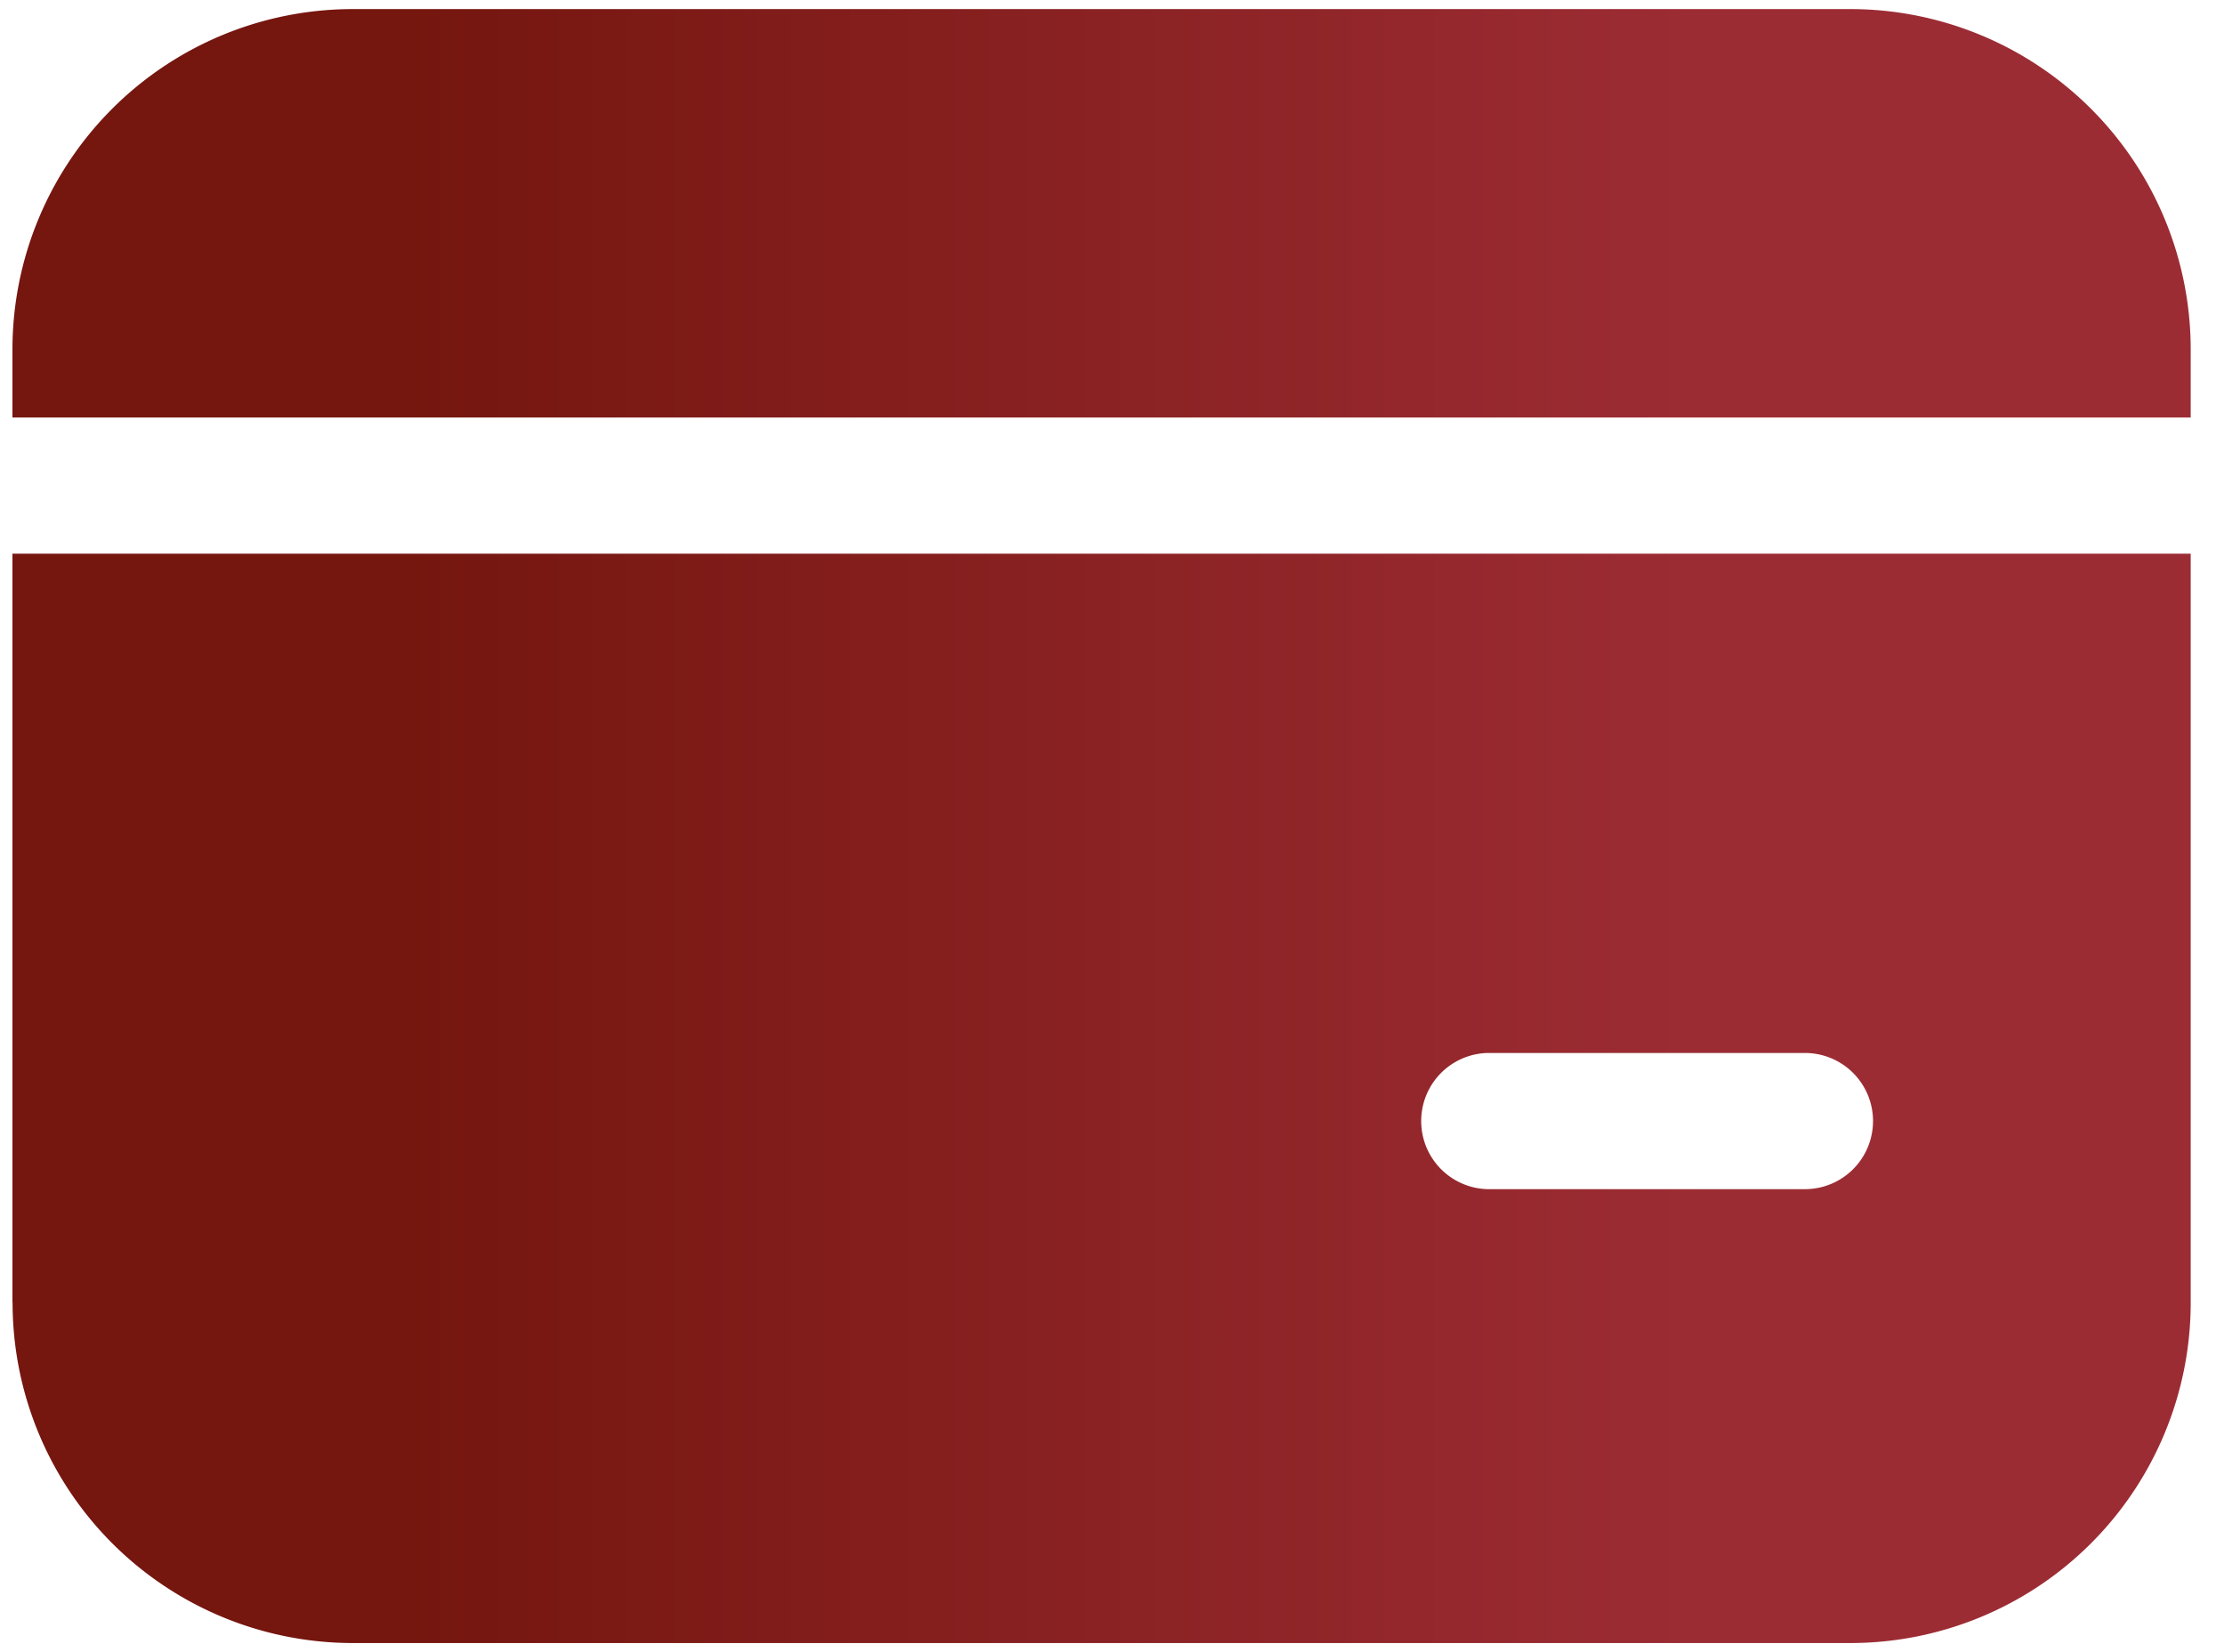
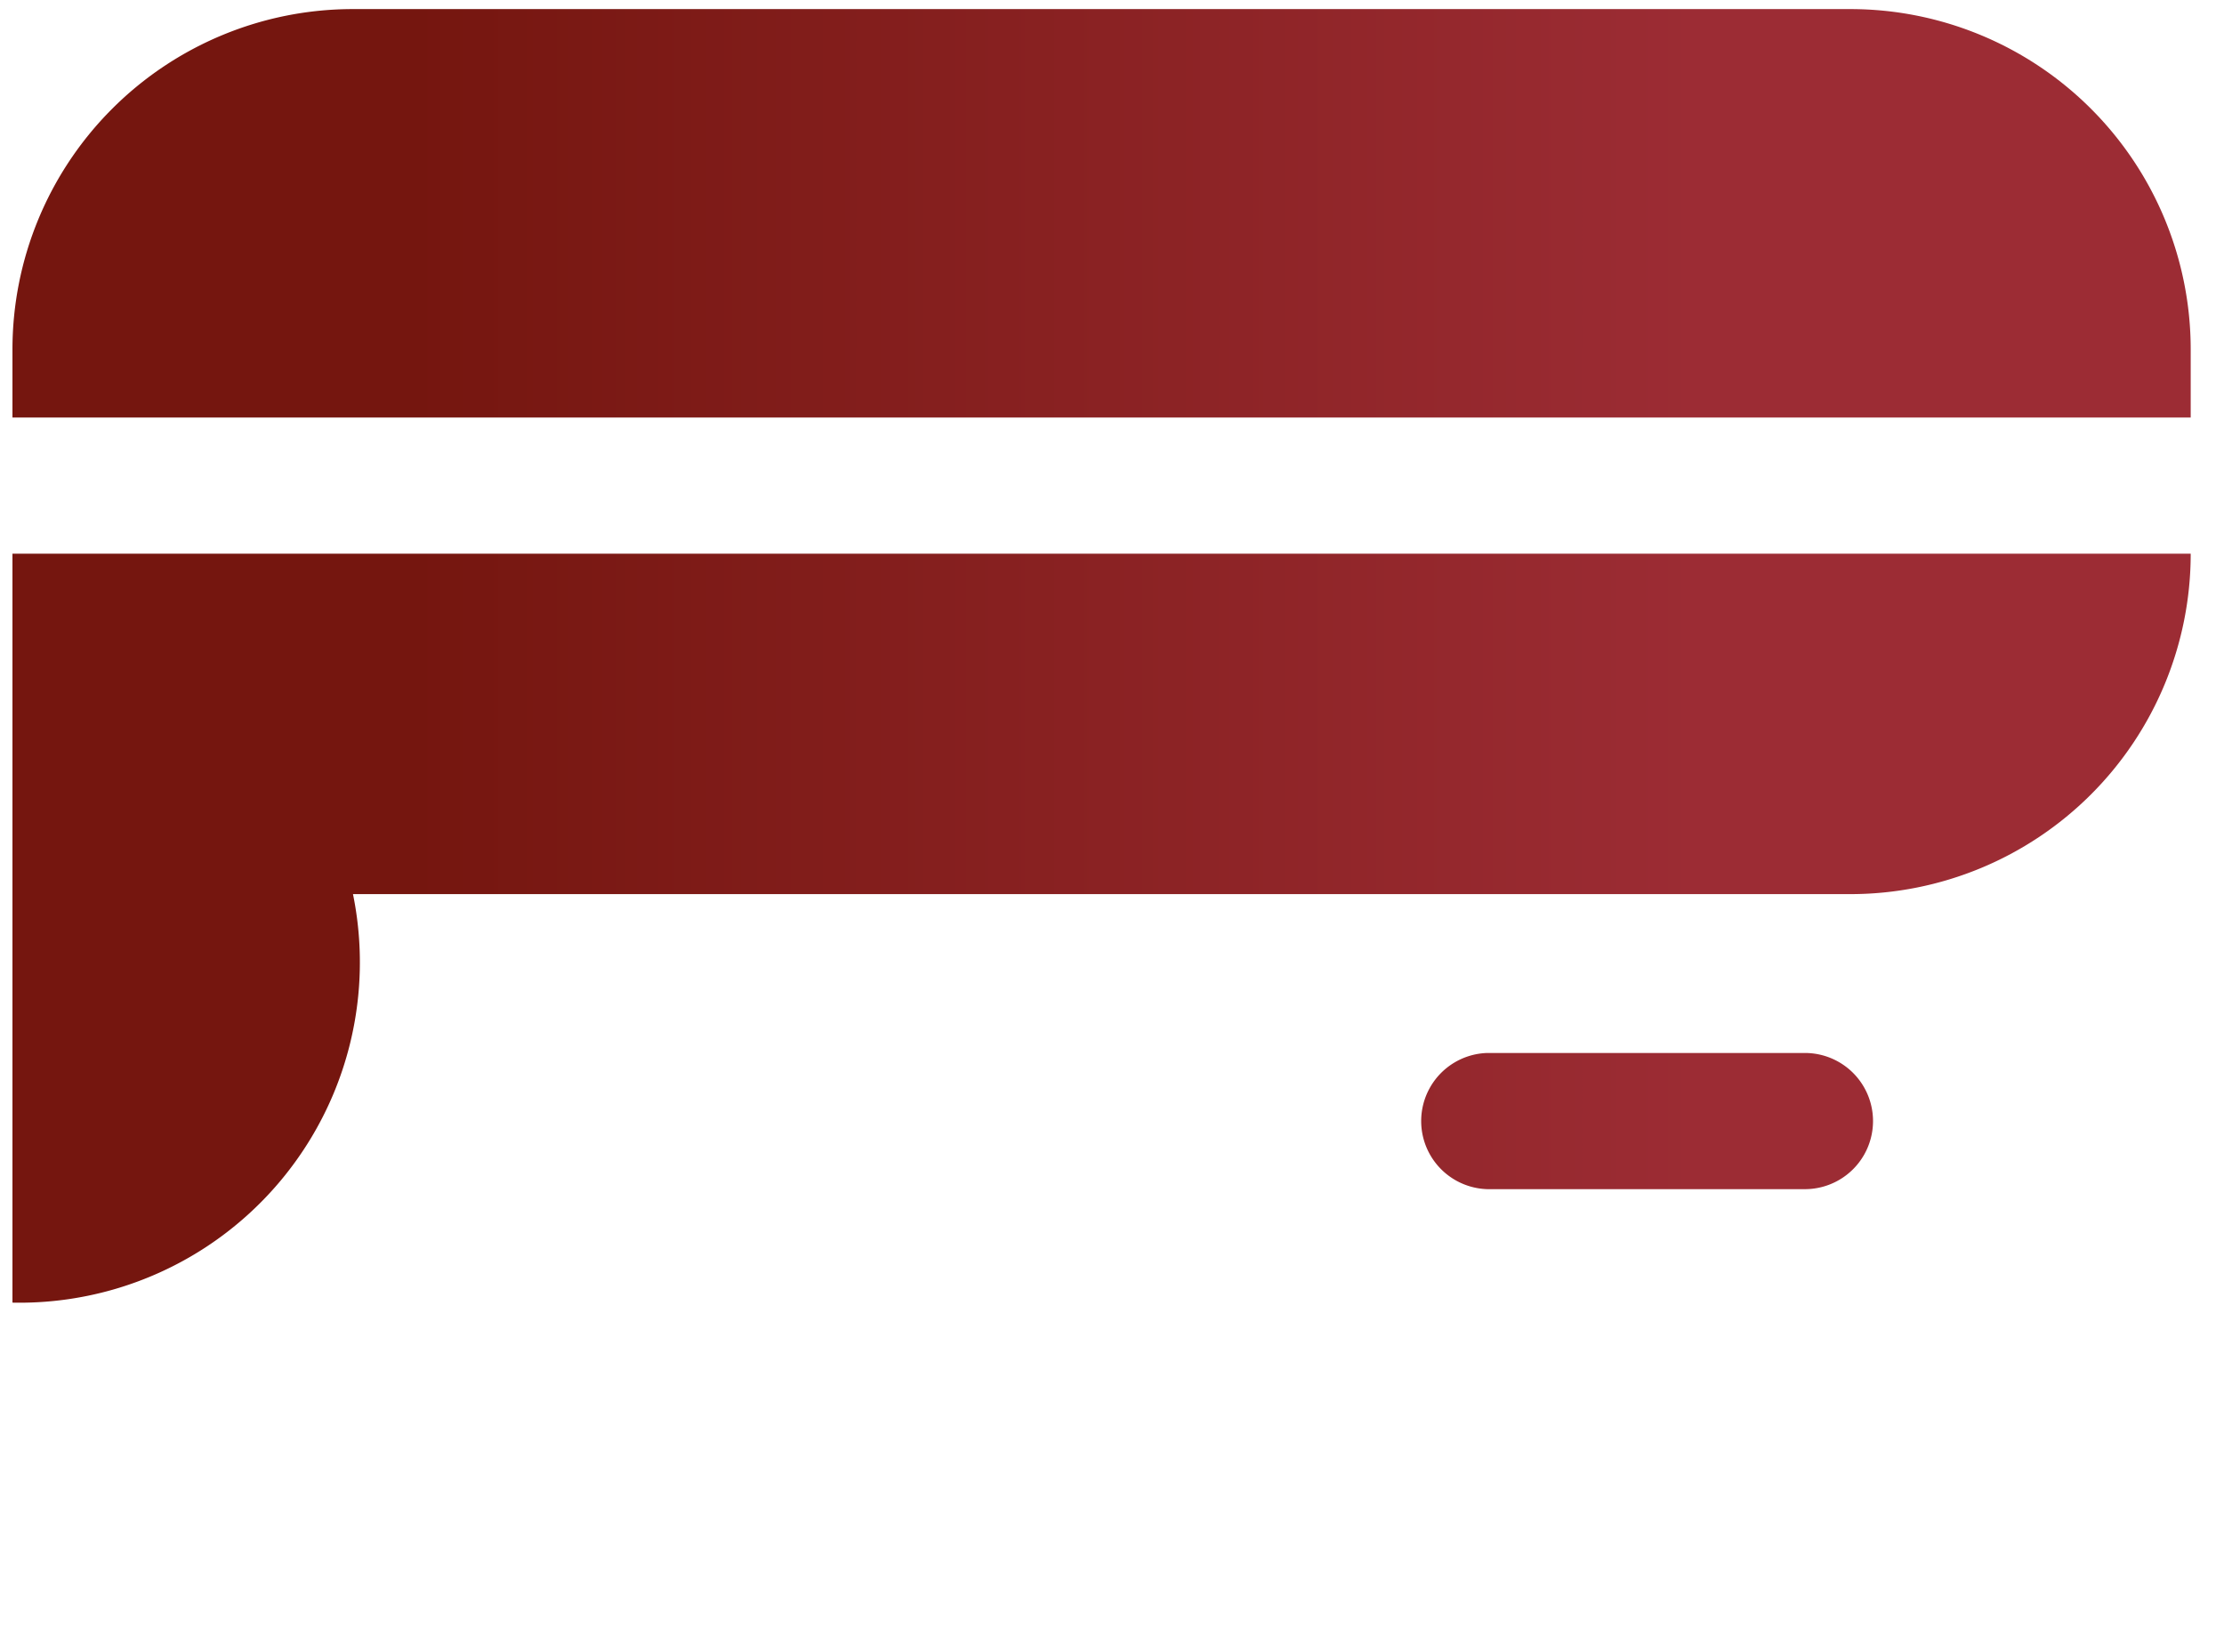
<svg xmlns="http://www.w3.org/2000/svg" width="35" height="26" fill="none">
-   <path d="M5.553.143A5.357 5.357 0 00.196 5.5v1.071h34.28V5.5A5.357 5.357 0 0029.12.143H5.553zM.196 20.5V8.714h34.28V20.5a5.357 5.357 0 01-5.357 5.357H5.555A5.357 5.357 0 01.198 20.5m23.207-3.929a1.072 1.072 0 000 2.143h5a1.071 1.071 0 000-2.143h-5z" fill="url(#paint0_linear_158_227)" />
+   <path d="M5.553.143A5.357 5.357 0 00.196 5.5v1.071h34.28V5.5A5.357 5.357 0 0029.12.143H5.553zM.196 20.5V8.714h34.28a5.357 5.357 0 01-5.357 5.357H5.555A5.357 5.357 0 01.198 20.5m23.207-3.929a1.072 1.072 0 000 2.143h5a1.071 1.071 0 000-2.143h-5z" fill="url(#paint0_linear_158_227)" />
  <defs>
    <linearGradient id="paint0_linear_158_227" x1="28.464" y1="13.015" x2="5.228" y2="13.015" gradientUnits="userSpaceOnUse">
      <stop offset=".075" stop-color="#9C2C34" />
      <stop offset=".947" stop-color="#75160F" />
    </linearGradient>
  </defs>
</svg>